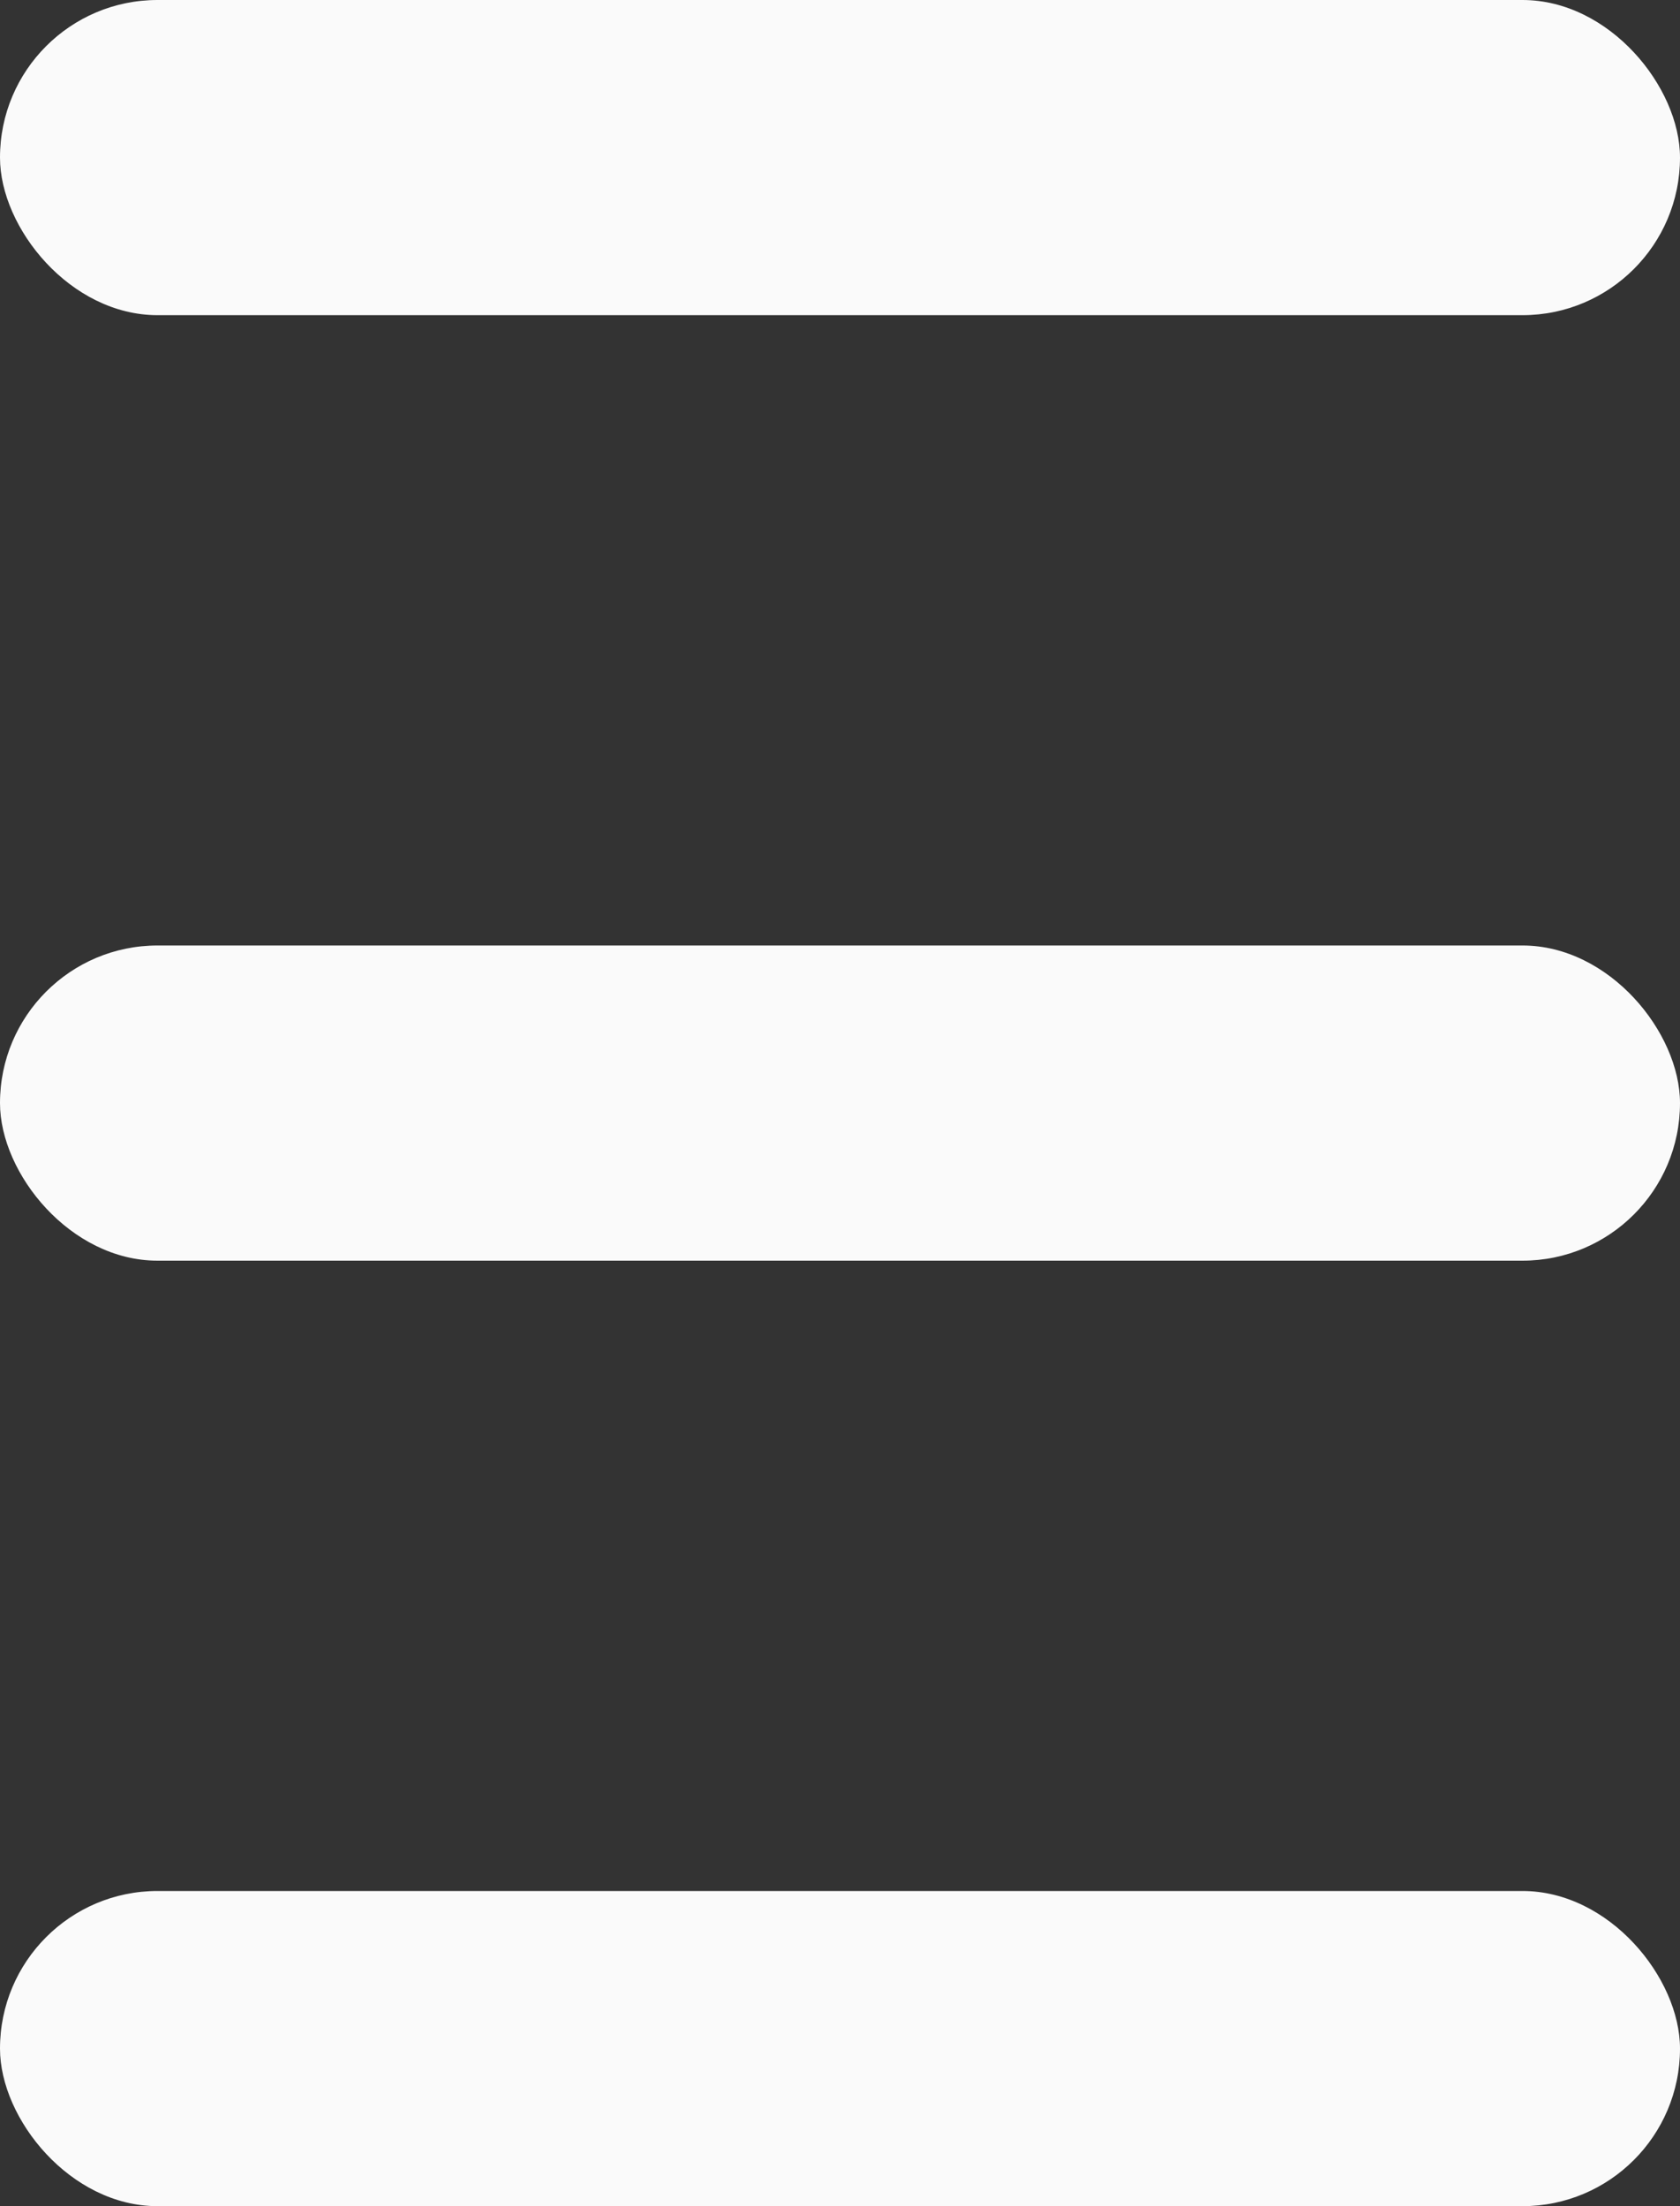
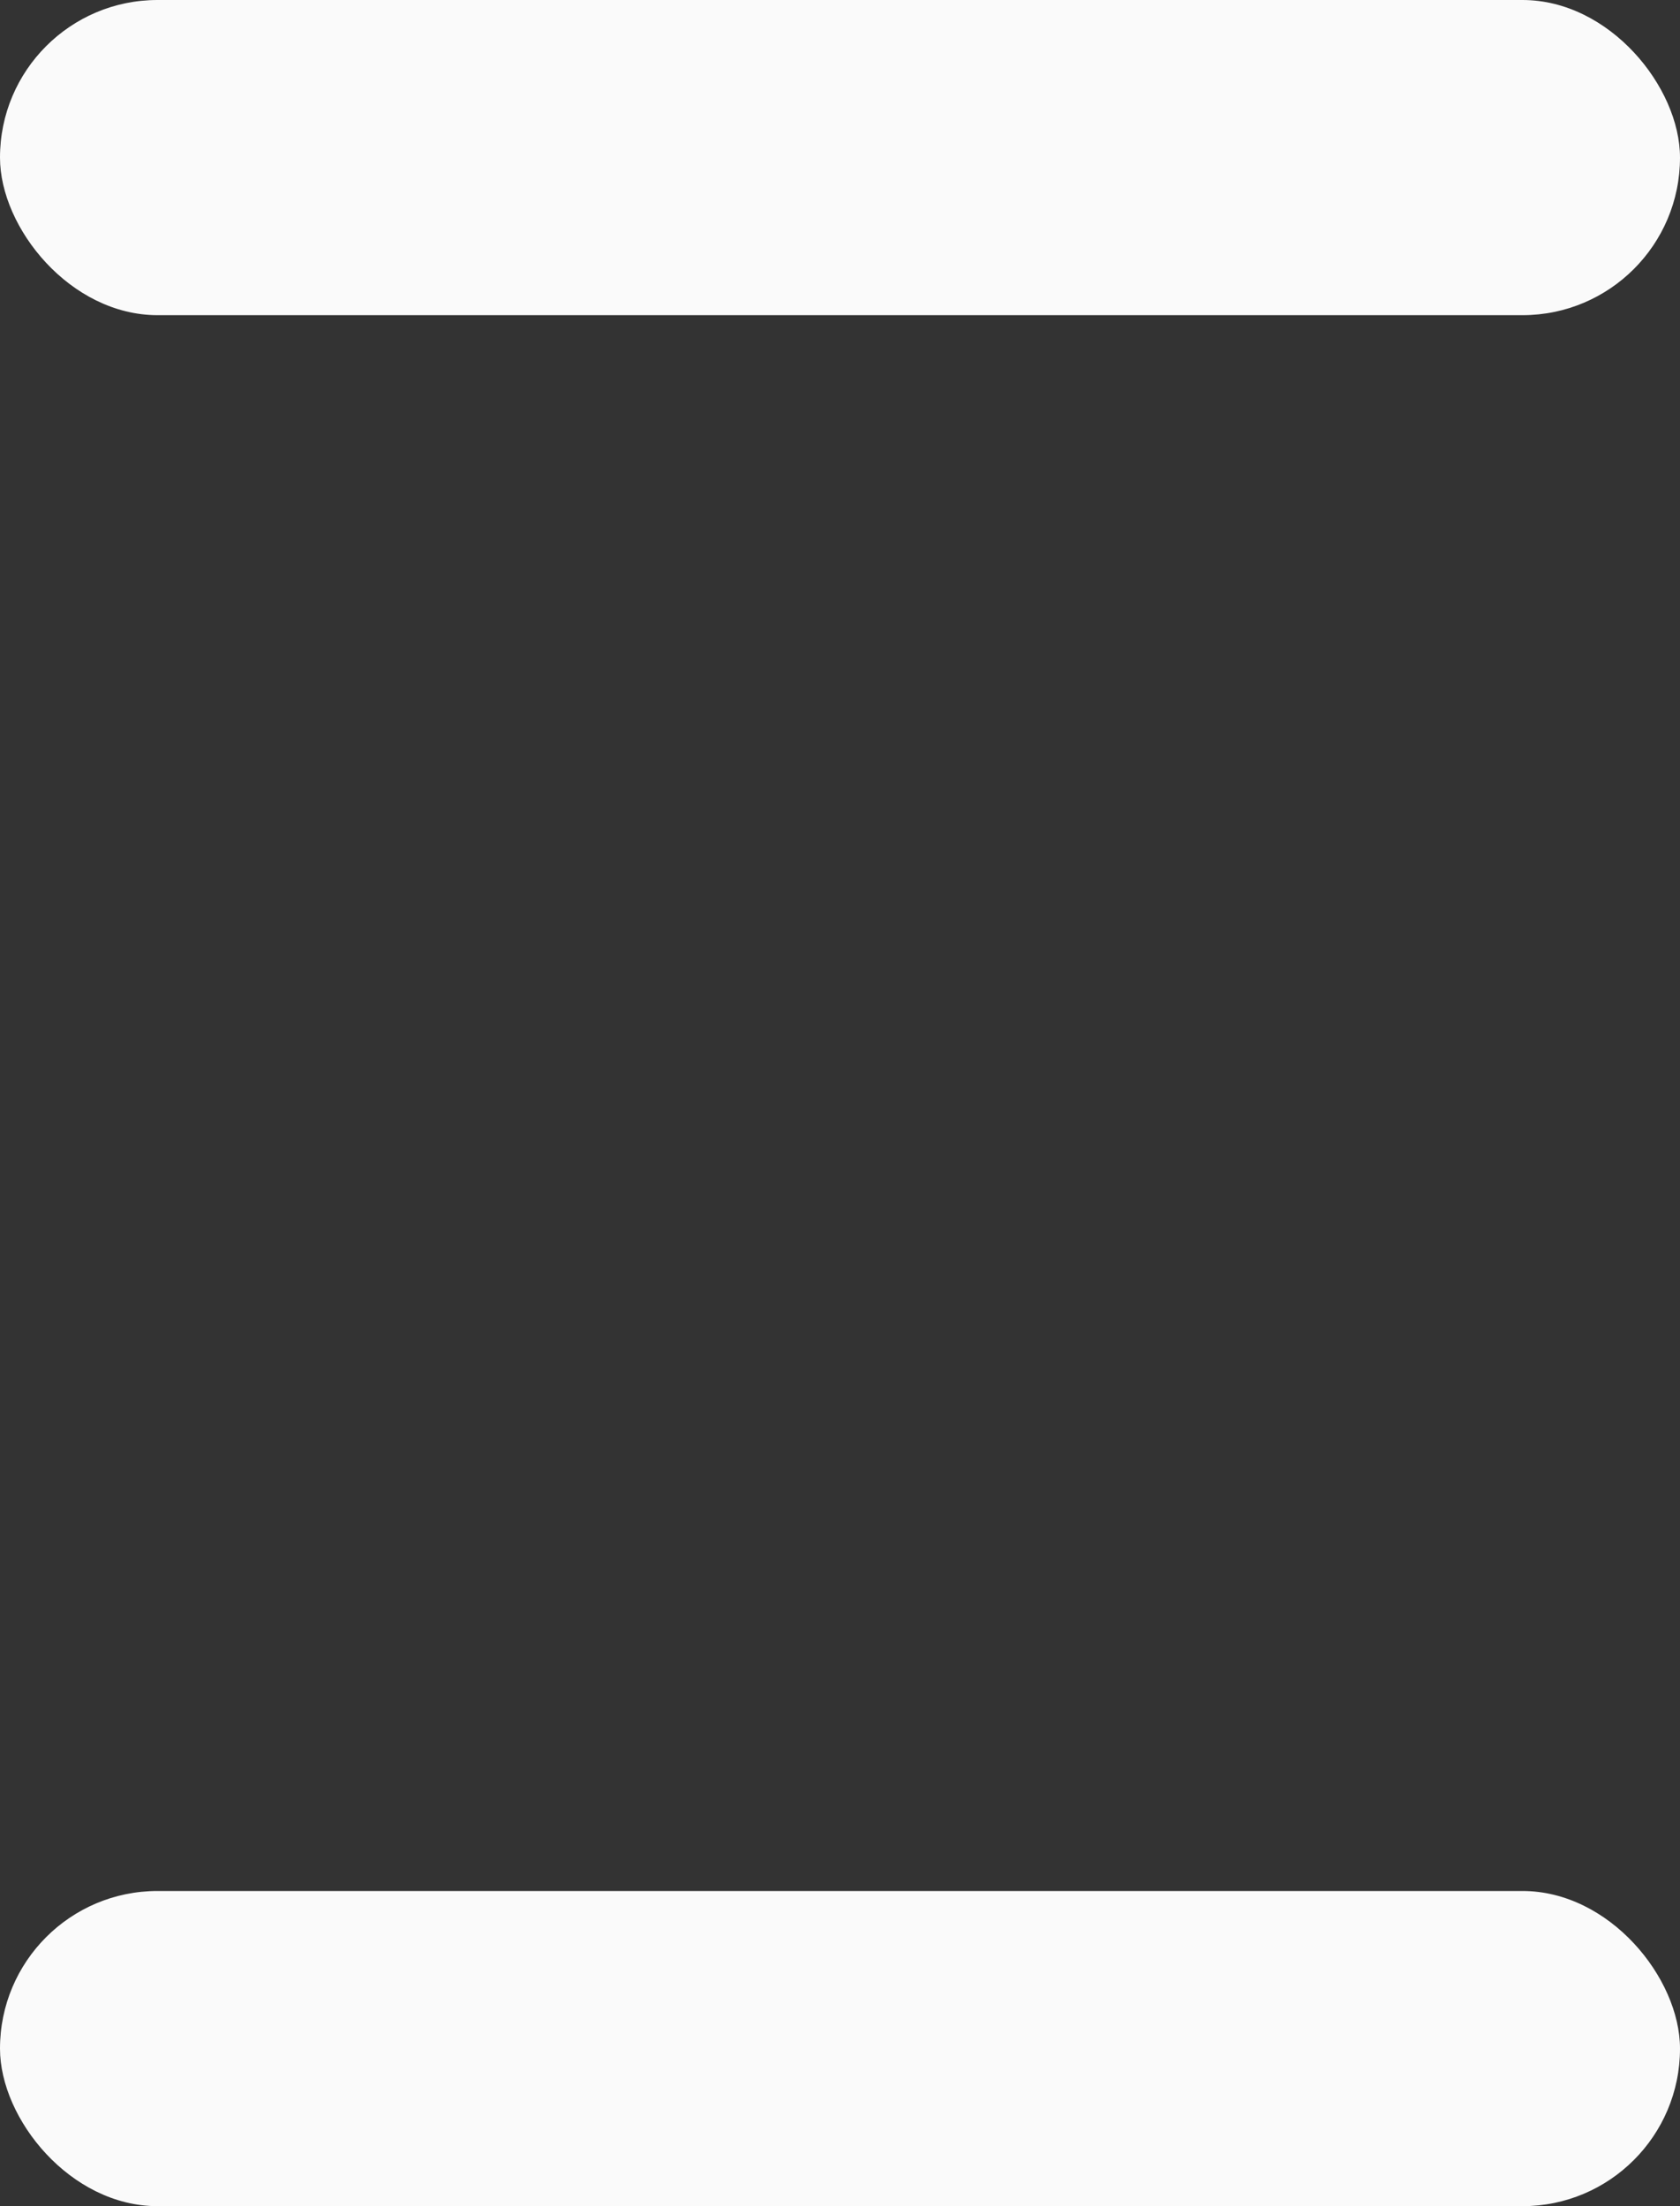
<svg xmlns="http://www.w3.org/2000/svg" width="16" height="21" viewBox="0 0 16 21">
  <rect x="0" y="0" width="16" height="21" fill="#333333" stroke="none" />
  <g id="Group_74" data-name="Group 74" transform="translate(-1560.583 -120)">
    <rect id="Rectangle_102" data-name="Rectangle 102" width="16" height="3" rx="1.5" transform="translate(1560.583 120)" fill="#fafafa" />
-     <rect id="Rectangle_103" data-name="Rectangle 103" width="16" height="3" rx="1.5" transform="translate(1560.583 129)" fill="#fafafa" />
    <rect id="Rectangle_104" data-name="Rectangle 104" width="16" height="3" rx="1.5" transform="translate(1560.583 138)" fill="#fafafa" />
  </g>
</svg>